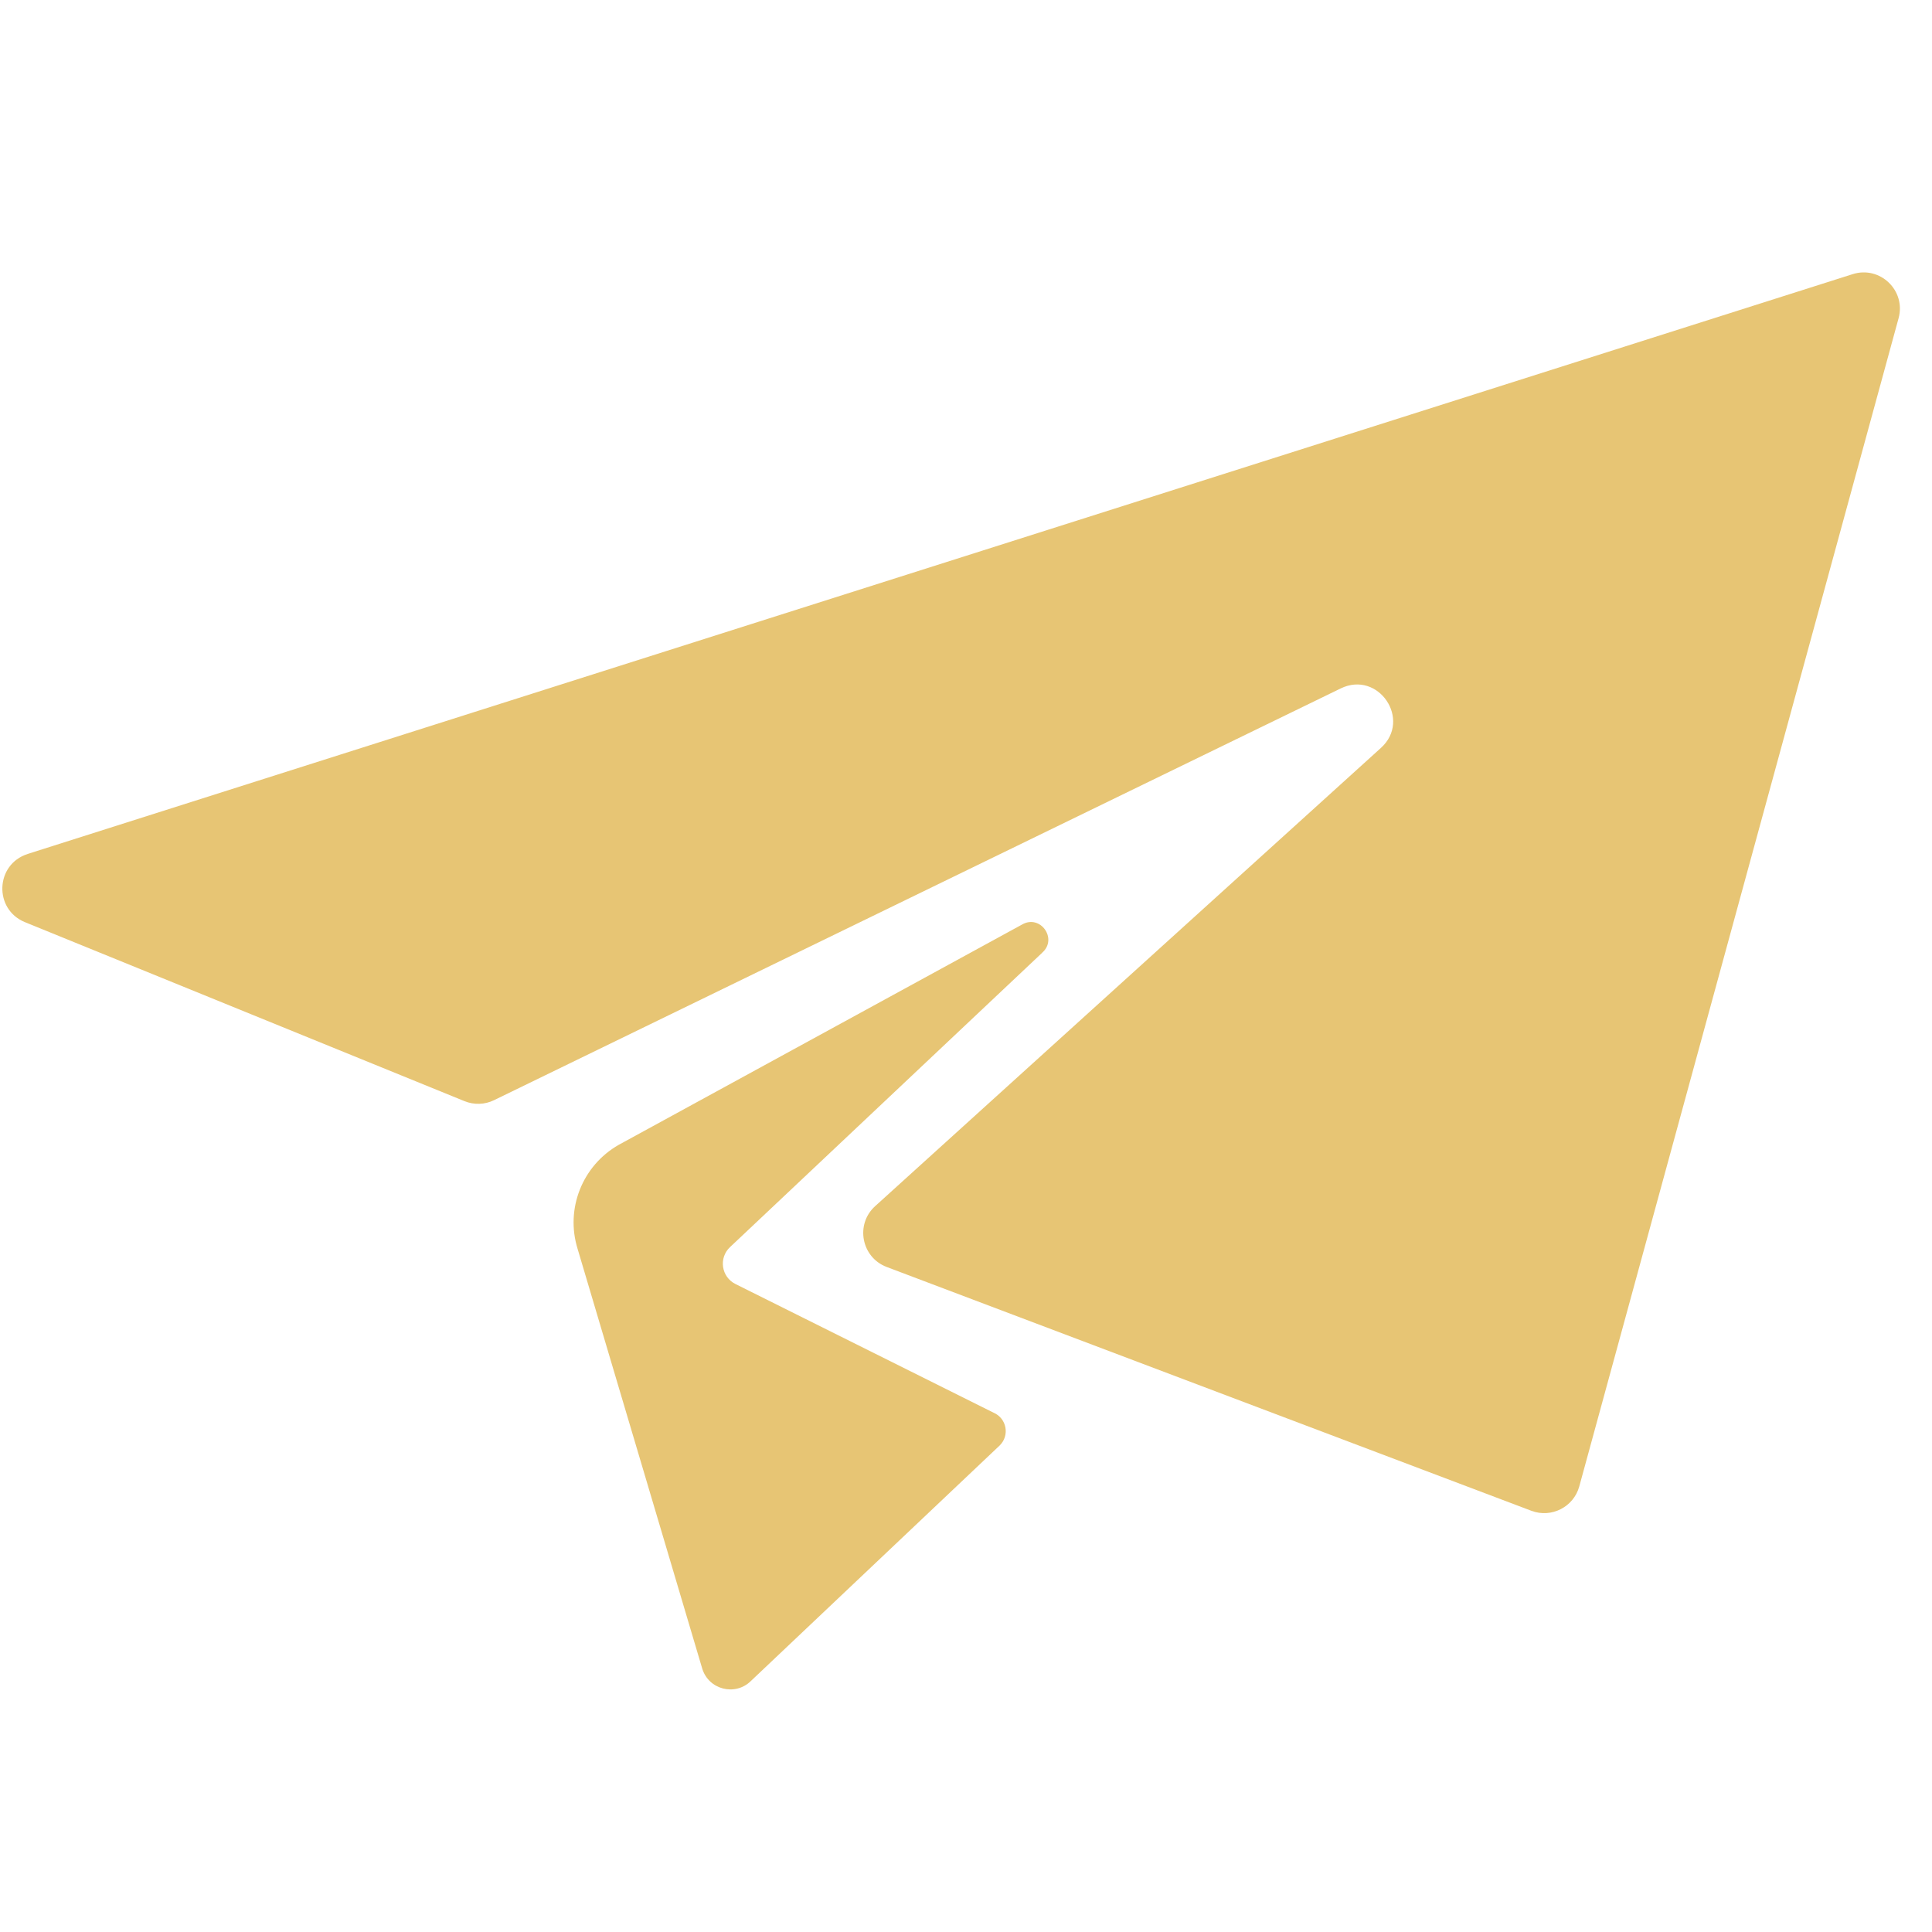
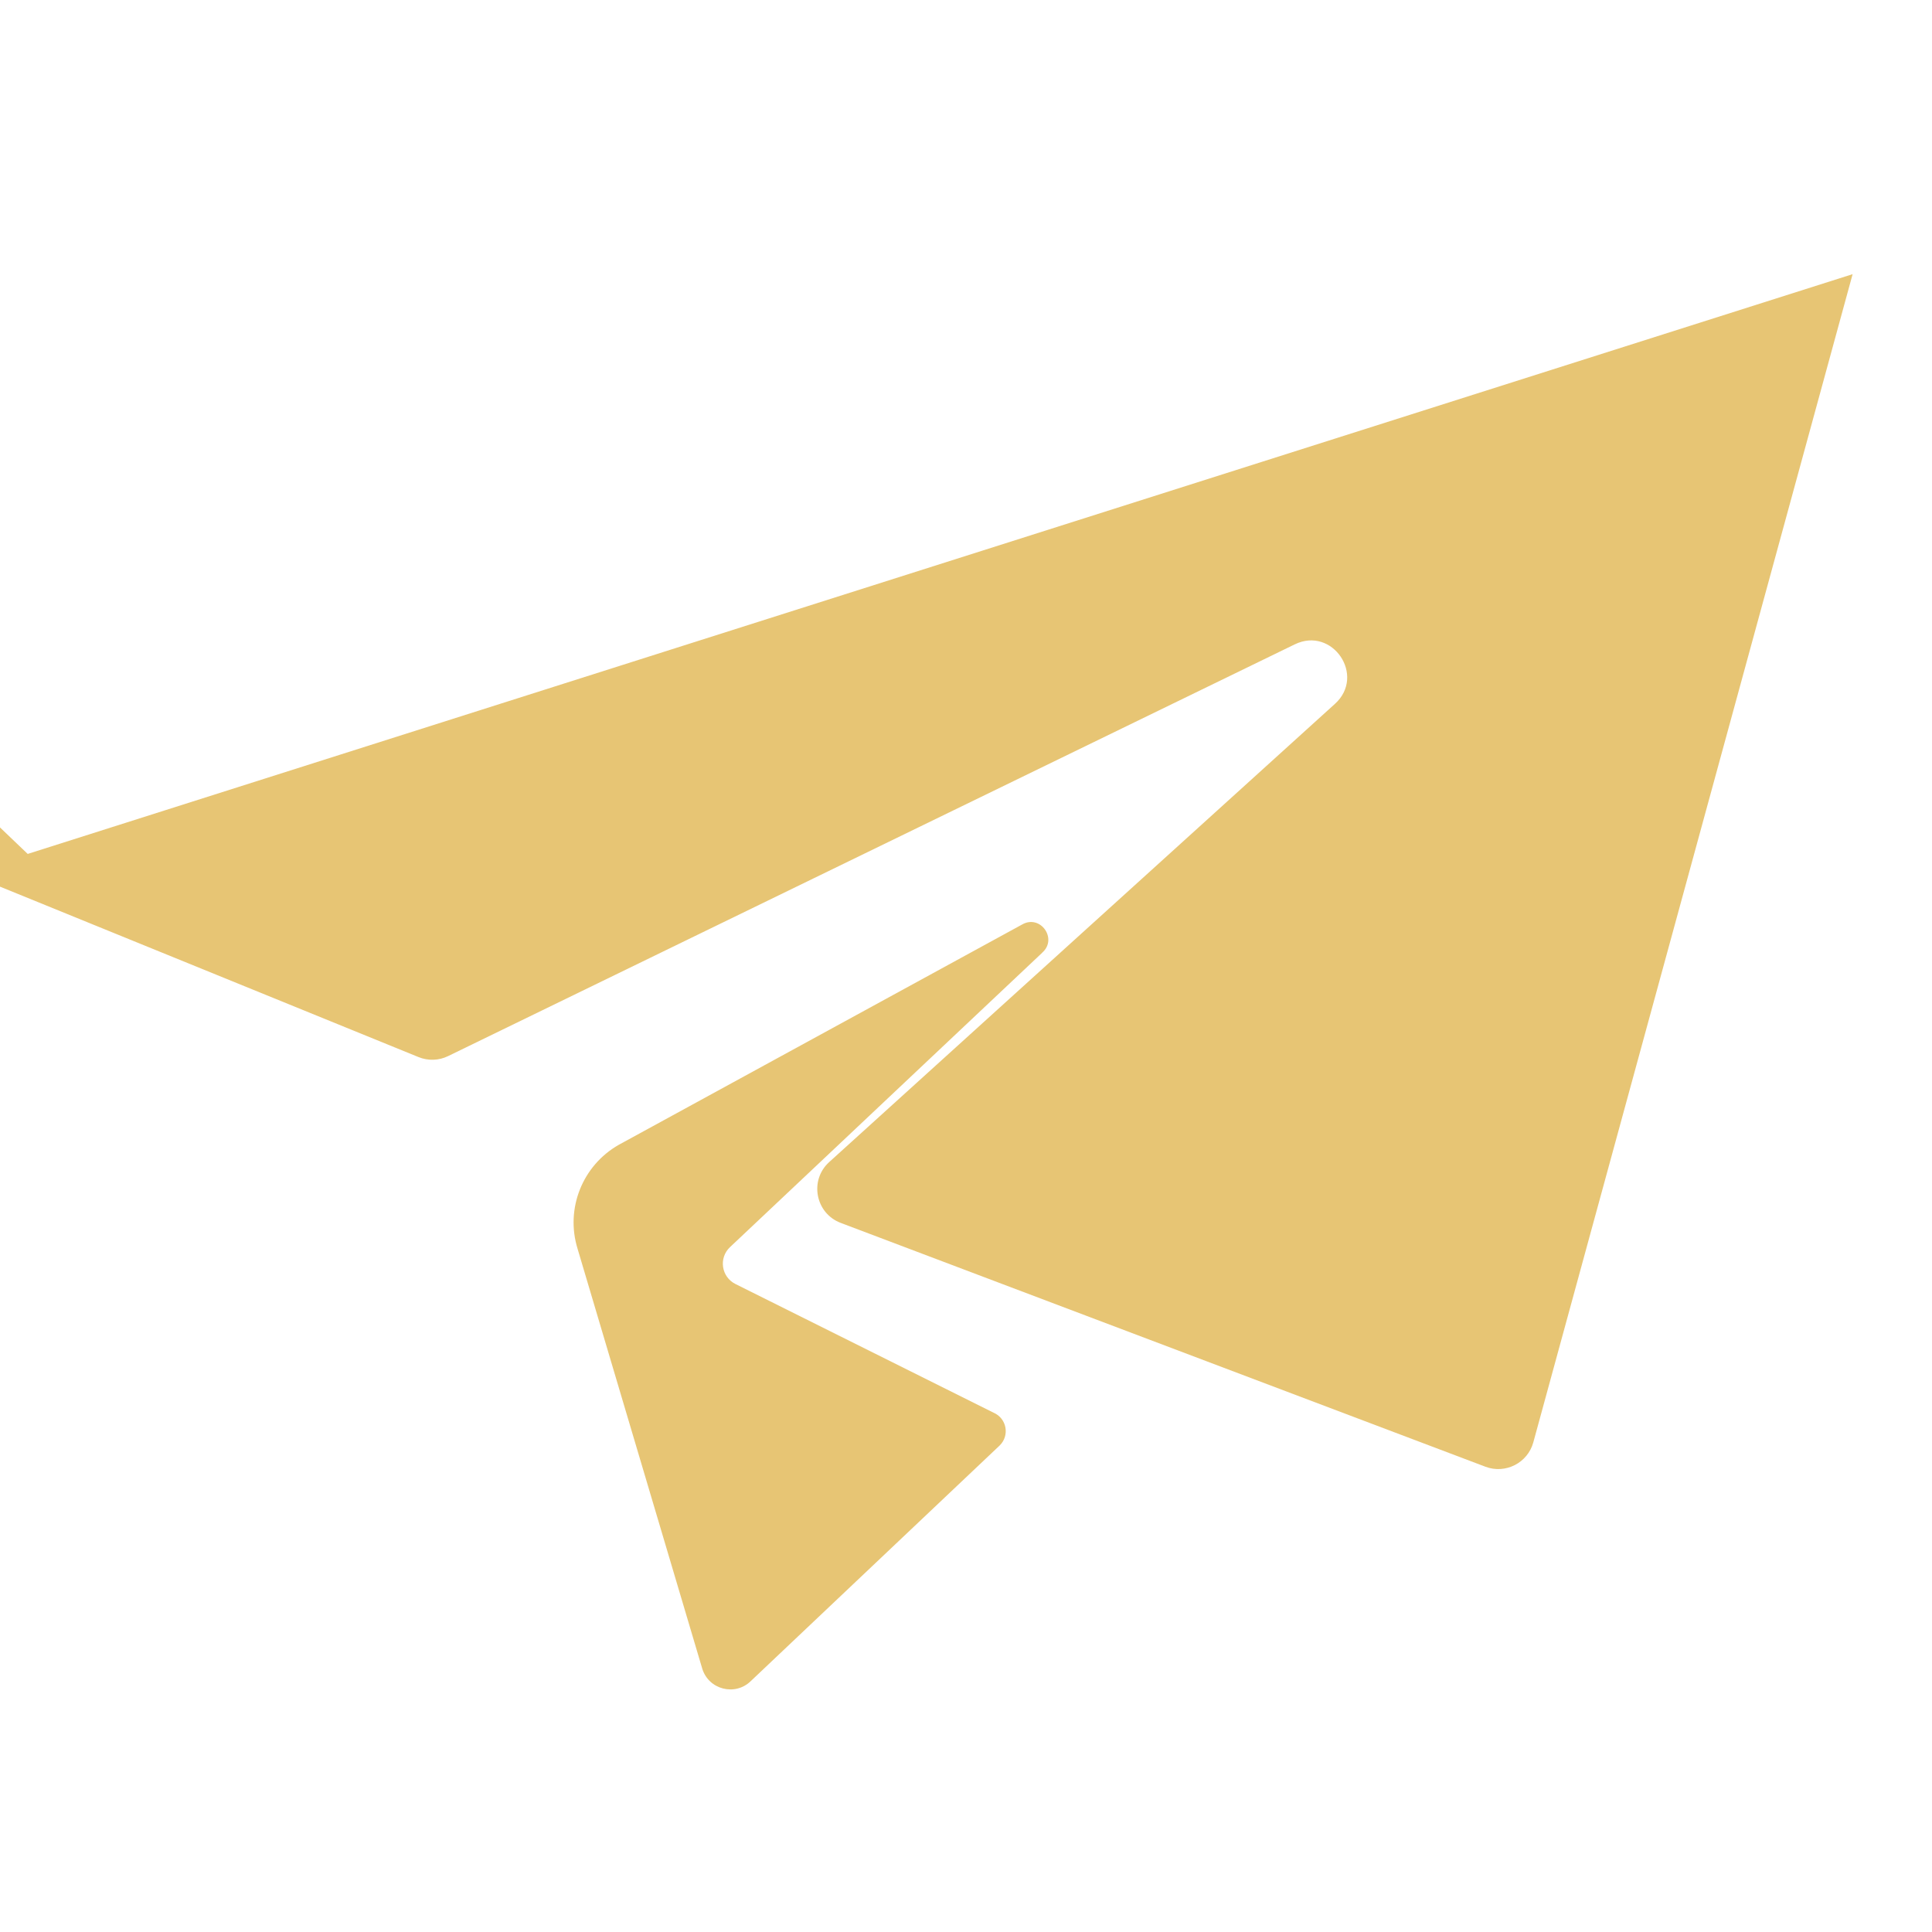
<svg xmlns="http://www.w3.org/2000/svg" viewBox="0 0 100 100" fill-rule="evenodd">
-   <path d="m1.434 44.199 94.457-30.008c1.418-0.453 2.773 0.848 2.379 2.281l-16.527 60.465c-0.293 1.066-1.441 1.652-2.477 1.262l-33.371-12.621c-1.312-0.496-1.637-2.207-0.598-3.148l26.18-23.719c1.609-1.457-0.129-4.027-2.082-3.078l-43.824 21.312c-0.48 0.234-1.035 0.25-1.527 0.051l-22.754-9.266c-1.625-0.664-1.535-2.996 0.141-3.527zm52.508 5.113c0.82-0.715-0.09-2-1.035-1.461l-20.883 11.406c-1.883 1.074-2.769 3.309-2.129 5.379l6.449 21.719c0.328 1.102 1.711 1.457 2.527 0.648l12.875-12.188c0.527-0.52 0.359-1.406-0.32-1.695l-13.359-6.66c-0.734-0.367-0.879-1.348-0.281-1.91l16.16-15.238z" fill="#e7c574" />
+   <path d="m1.434 44.199 94.457-30.008l-16.527 60.465c-0.293 1.066-1.441 1.652-2.477 1.262l-33.371-12.621c-1.312-0.496-1.637-2.207-0.598-3.148l26.18-23.719c1.609-1.457-0.129-4.027-2.082-3.078l-43.824 21.312c-0.48 0.234-1.035 0.25-1.527 0.051l-22.754-9.266c-1.625-0.664-1.535-2.996 0.141-3.527zm52.508 5.113c0.82-0.715-0.09-2-1.035-1.461l-20.883 11.406c-1.883 1.074-2.769 3.309-2.129 5.379l6.449 21.719c0.328 1.102 1.711 1.457 2.527 0.648l12.875-12.188c0.527-0.52 0.359-1.406-0.32-1.695l-13.359-6.66c-0.734-0.367-0.879-1.348-0.281-1.91l16.16-15.238z" fill="#e7c574" />
</svg>